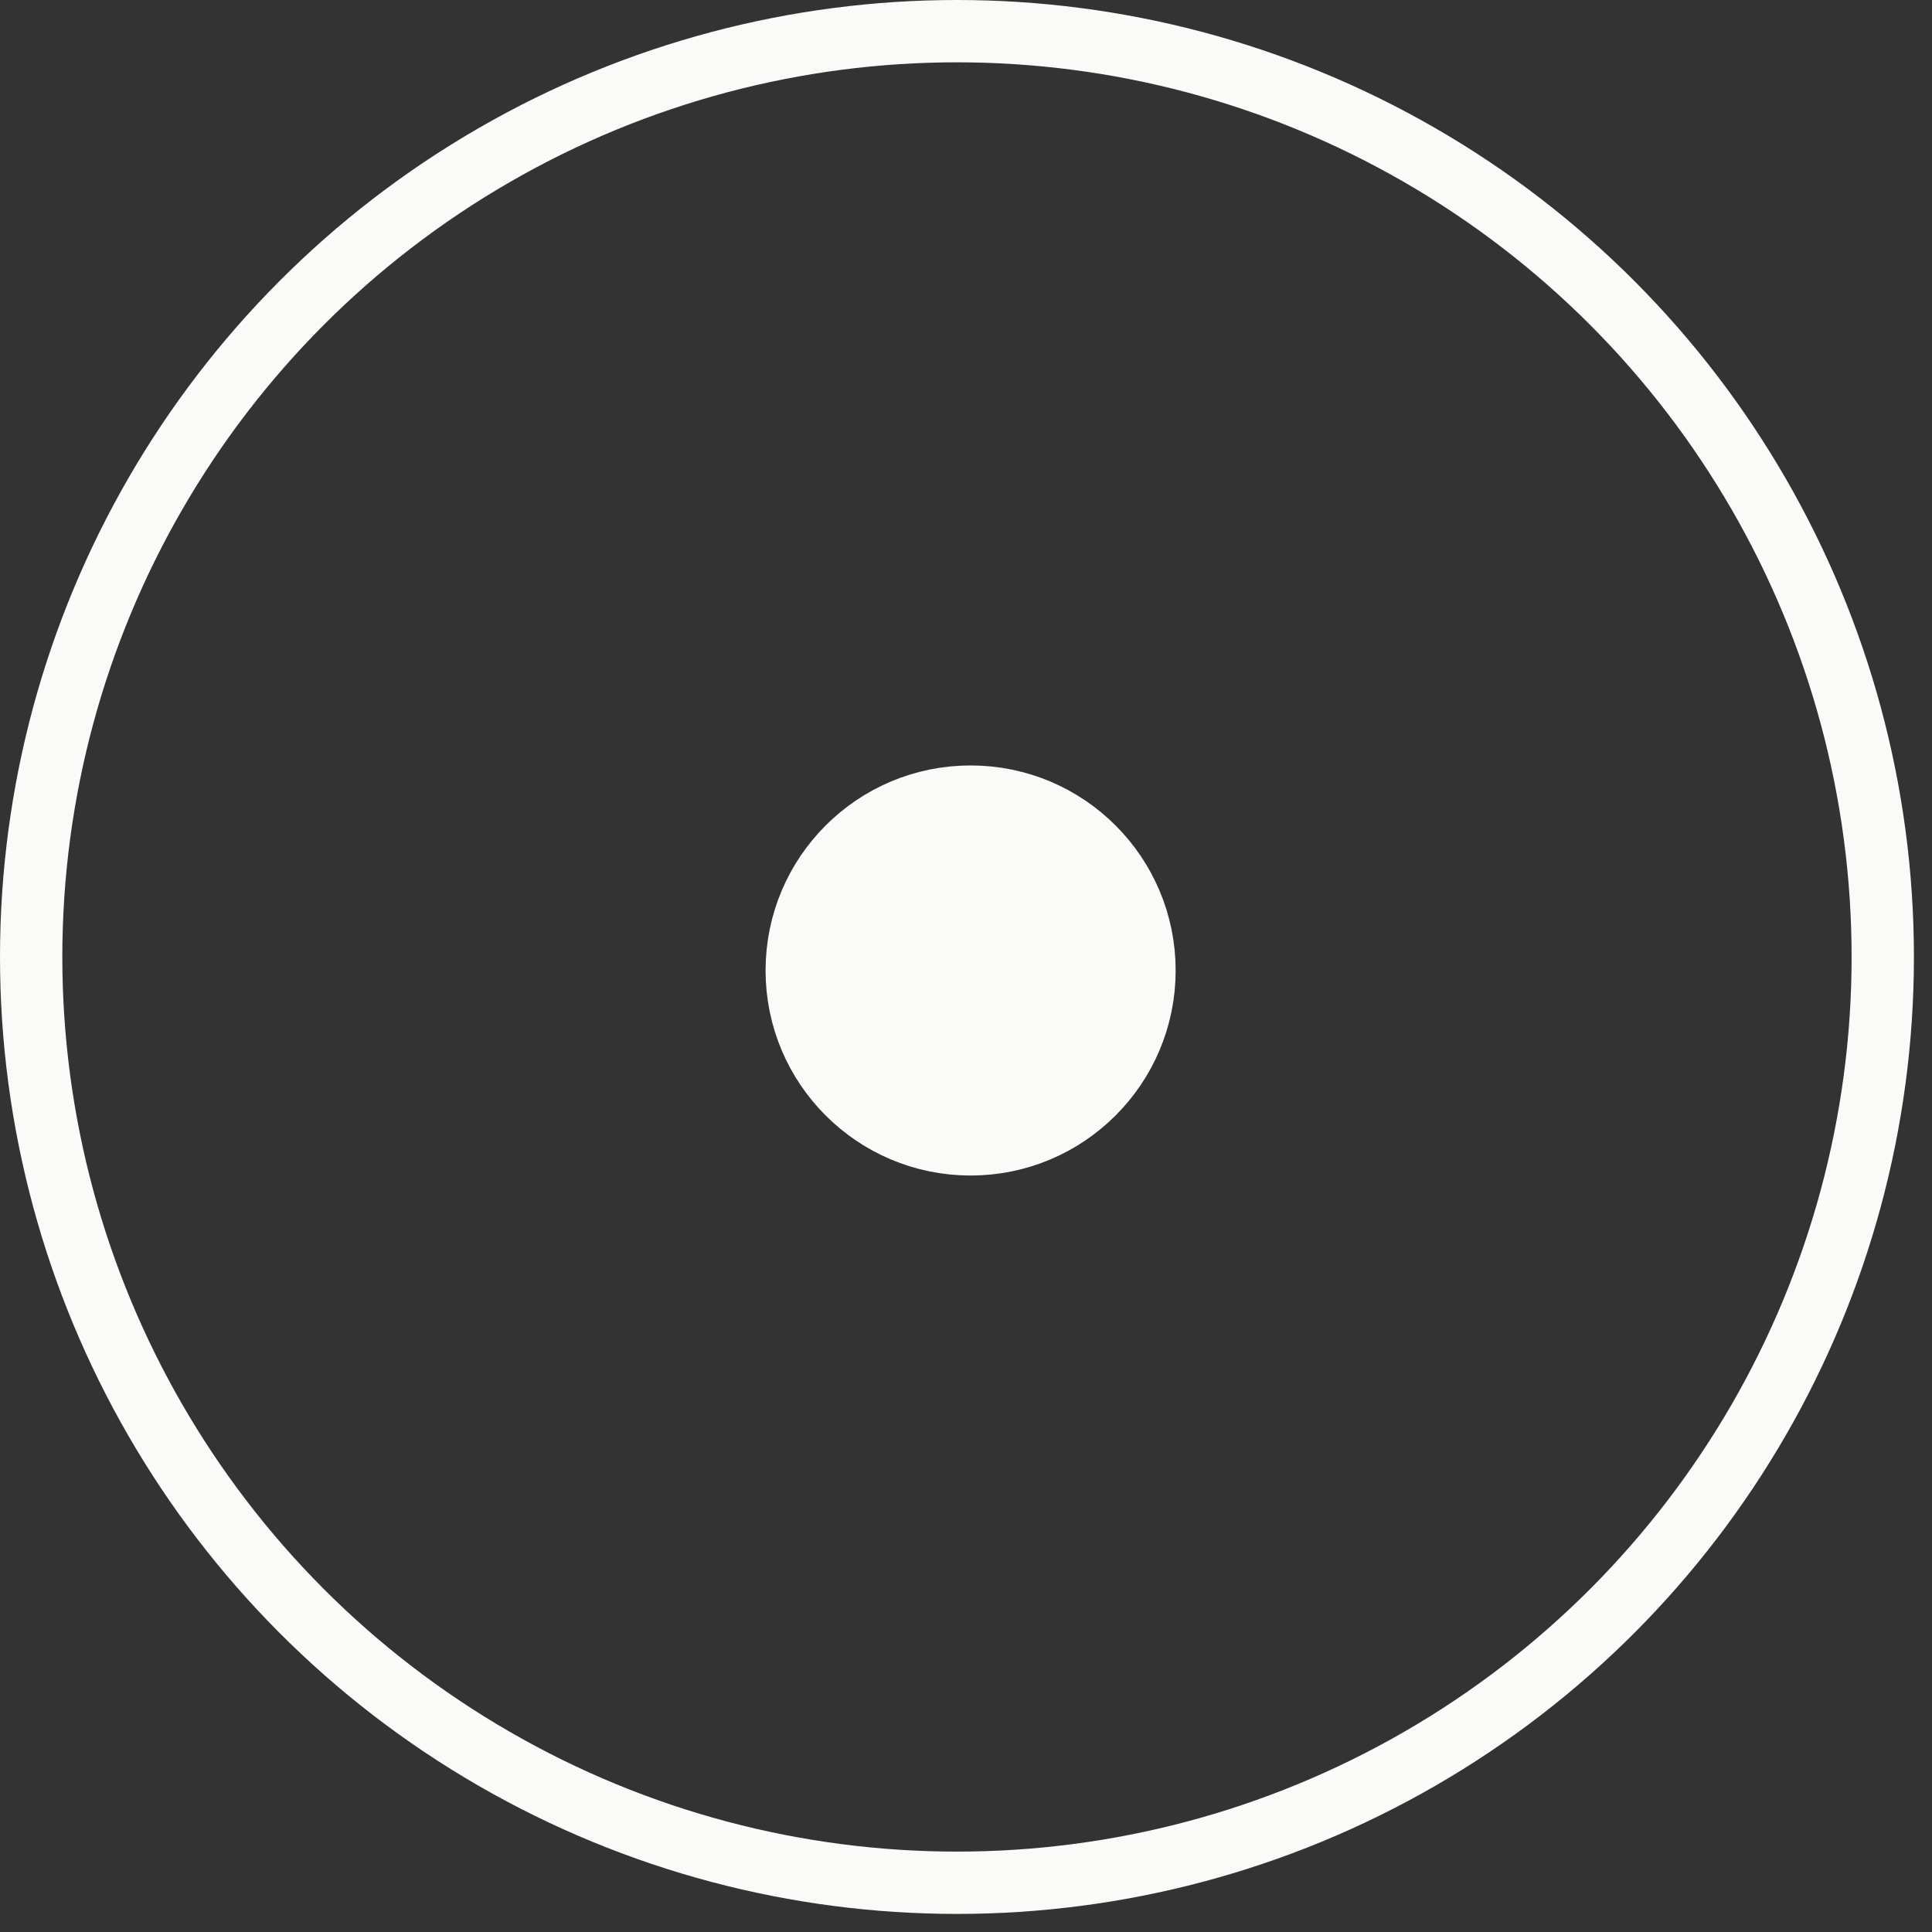
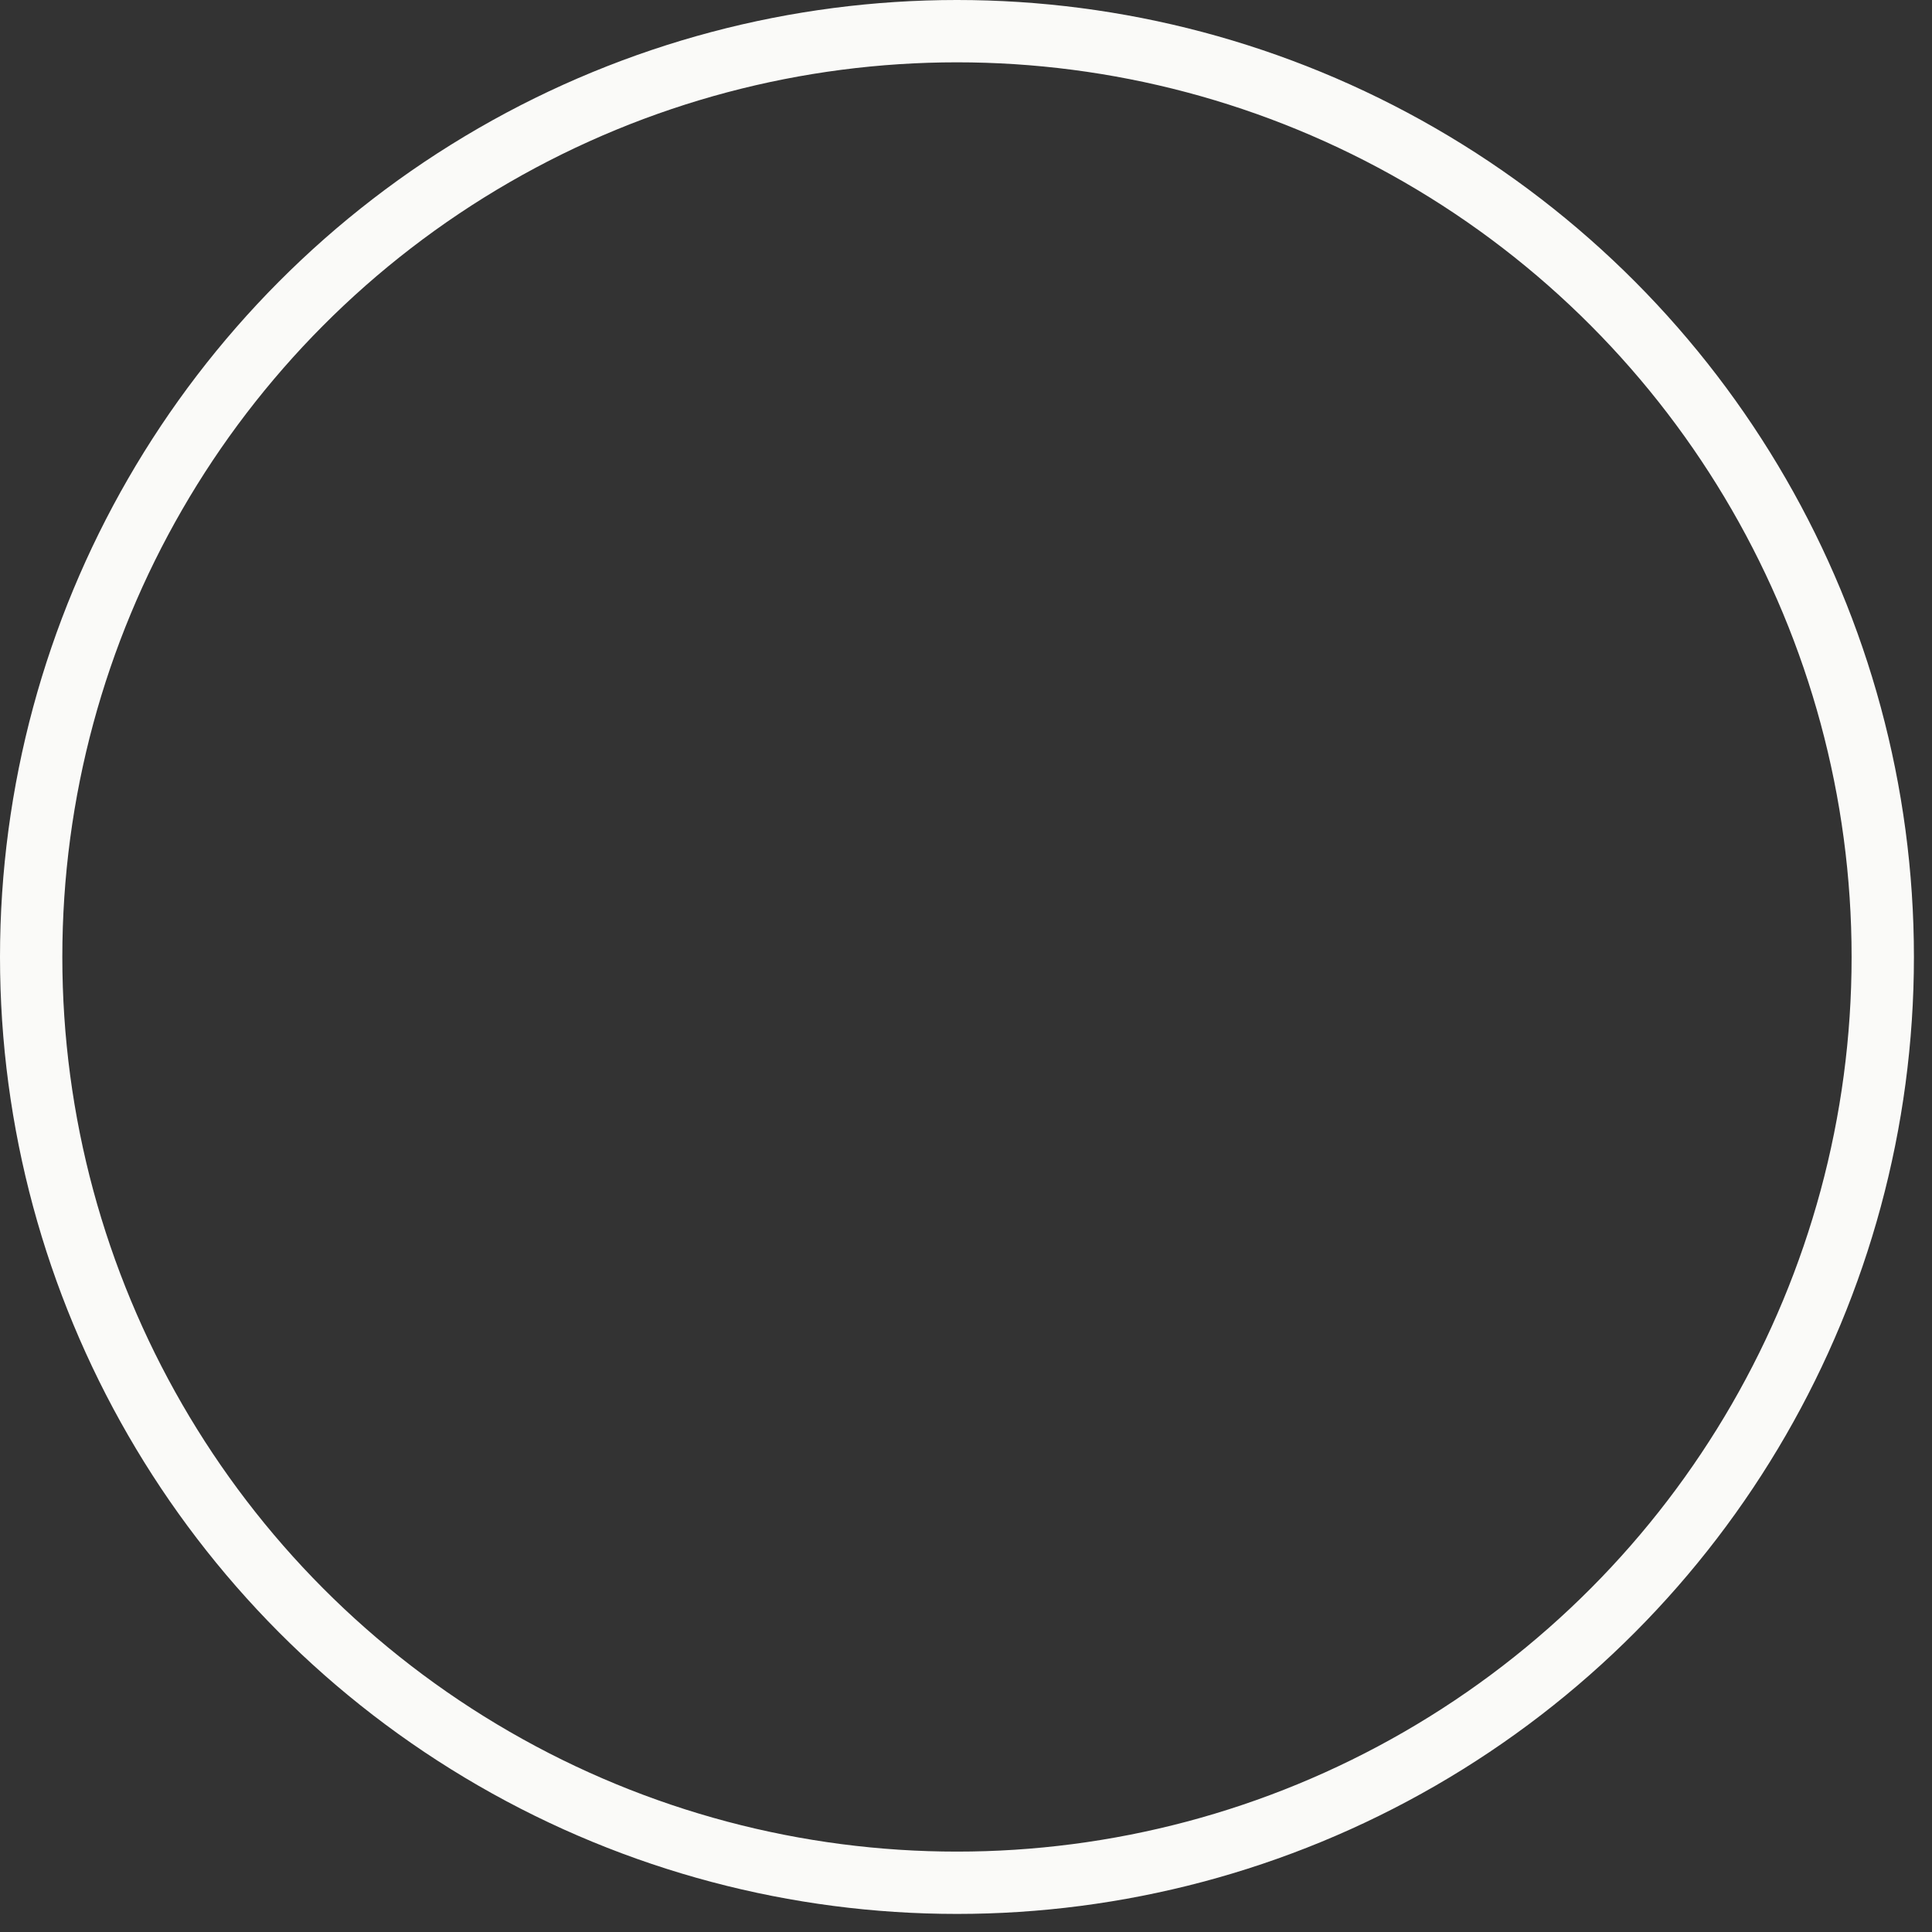
<svg xmlns="http://www.w3.org/2000/svg" width="31" height="31" viewBox="0 0 31 31" fill="none">
  <rect x="0" y="0" width="31" height="31" fill="#333333" stroke="none" />
  <circle cx="15.355" cy="15.355" r="14.855" stroke="#FAFAF8" />
-   <circle cx="15.574" cy="15.572" r="2.79" fill="#FAFAF8" stroke="#FAFAF8" />
</svg>